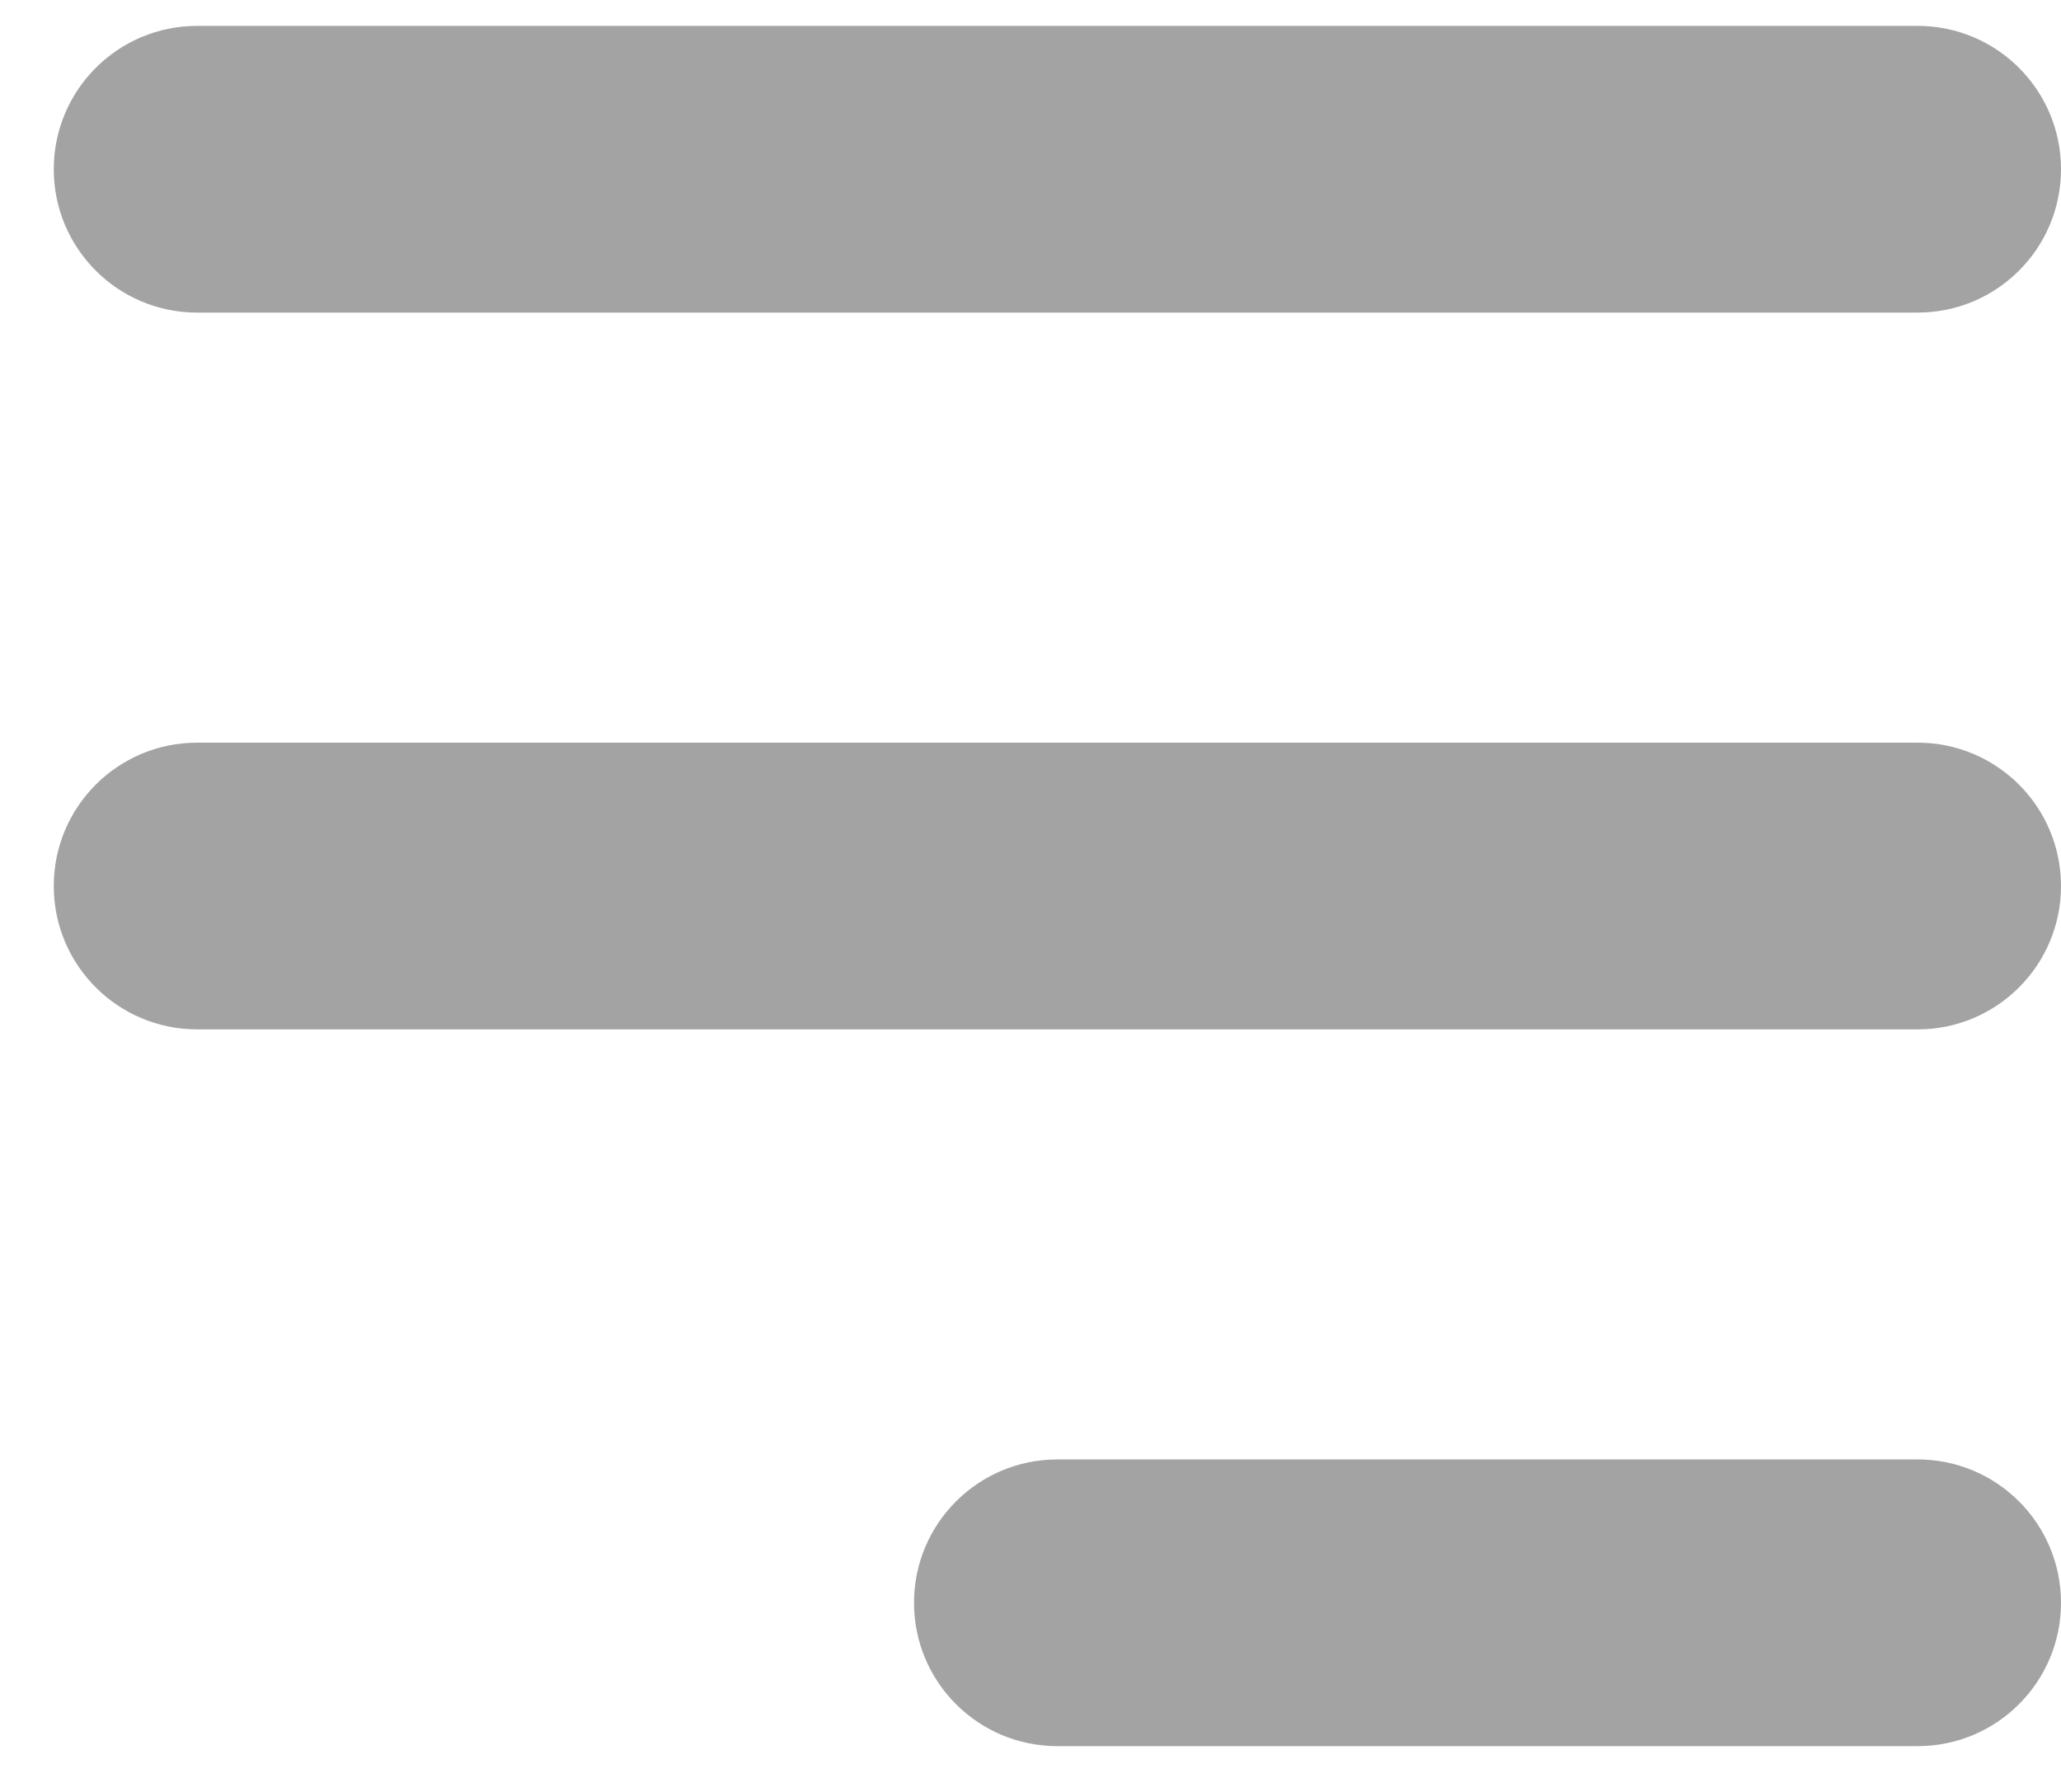
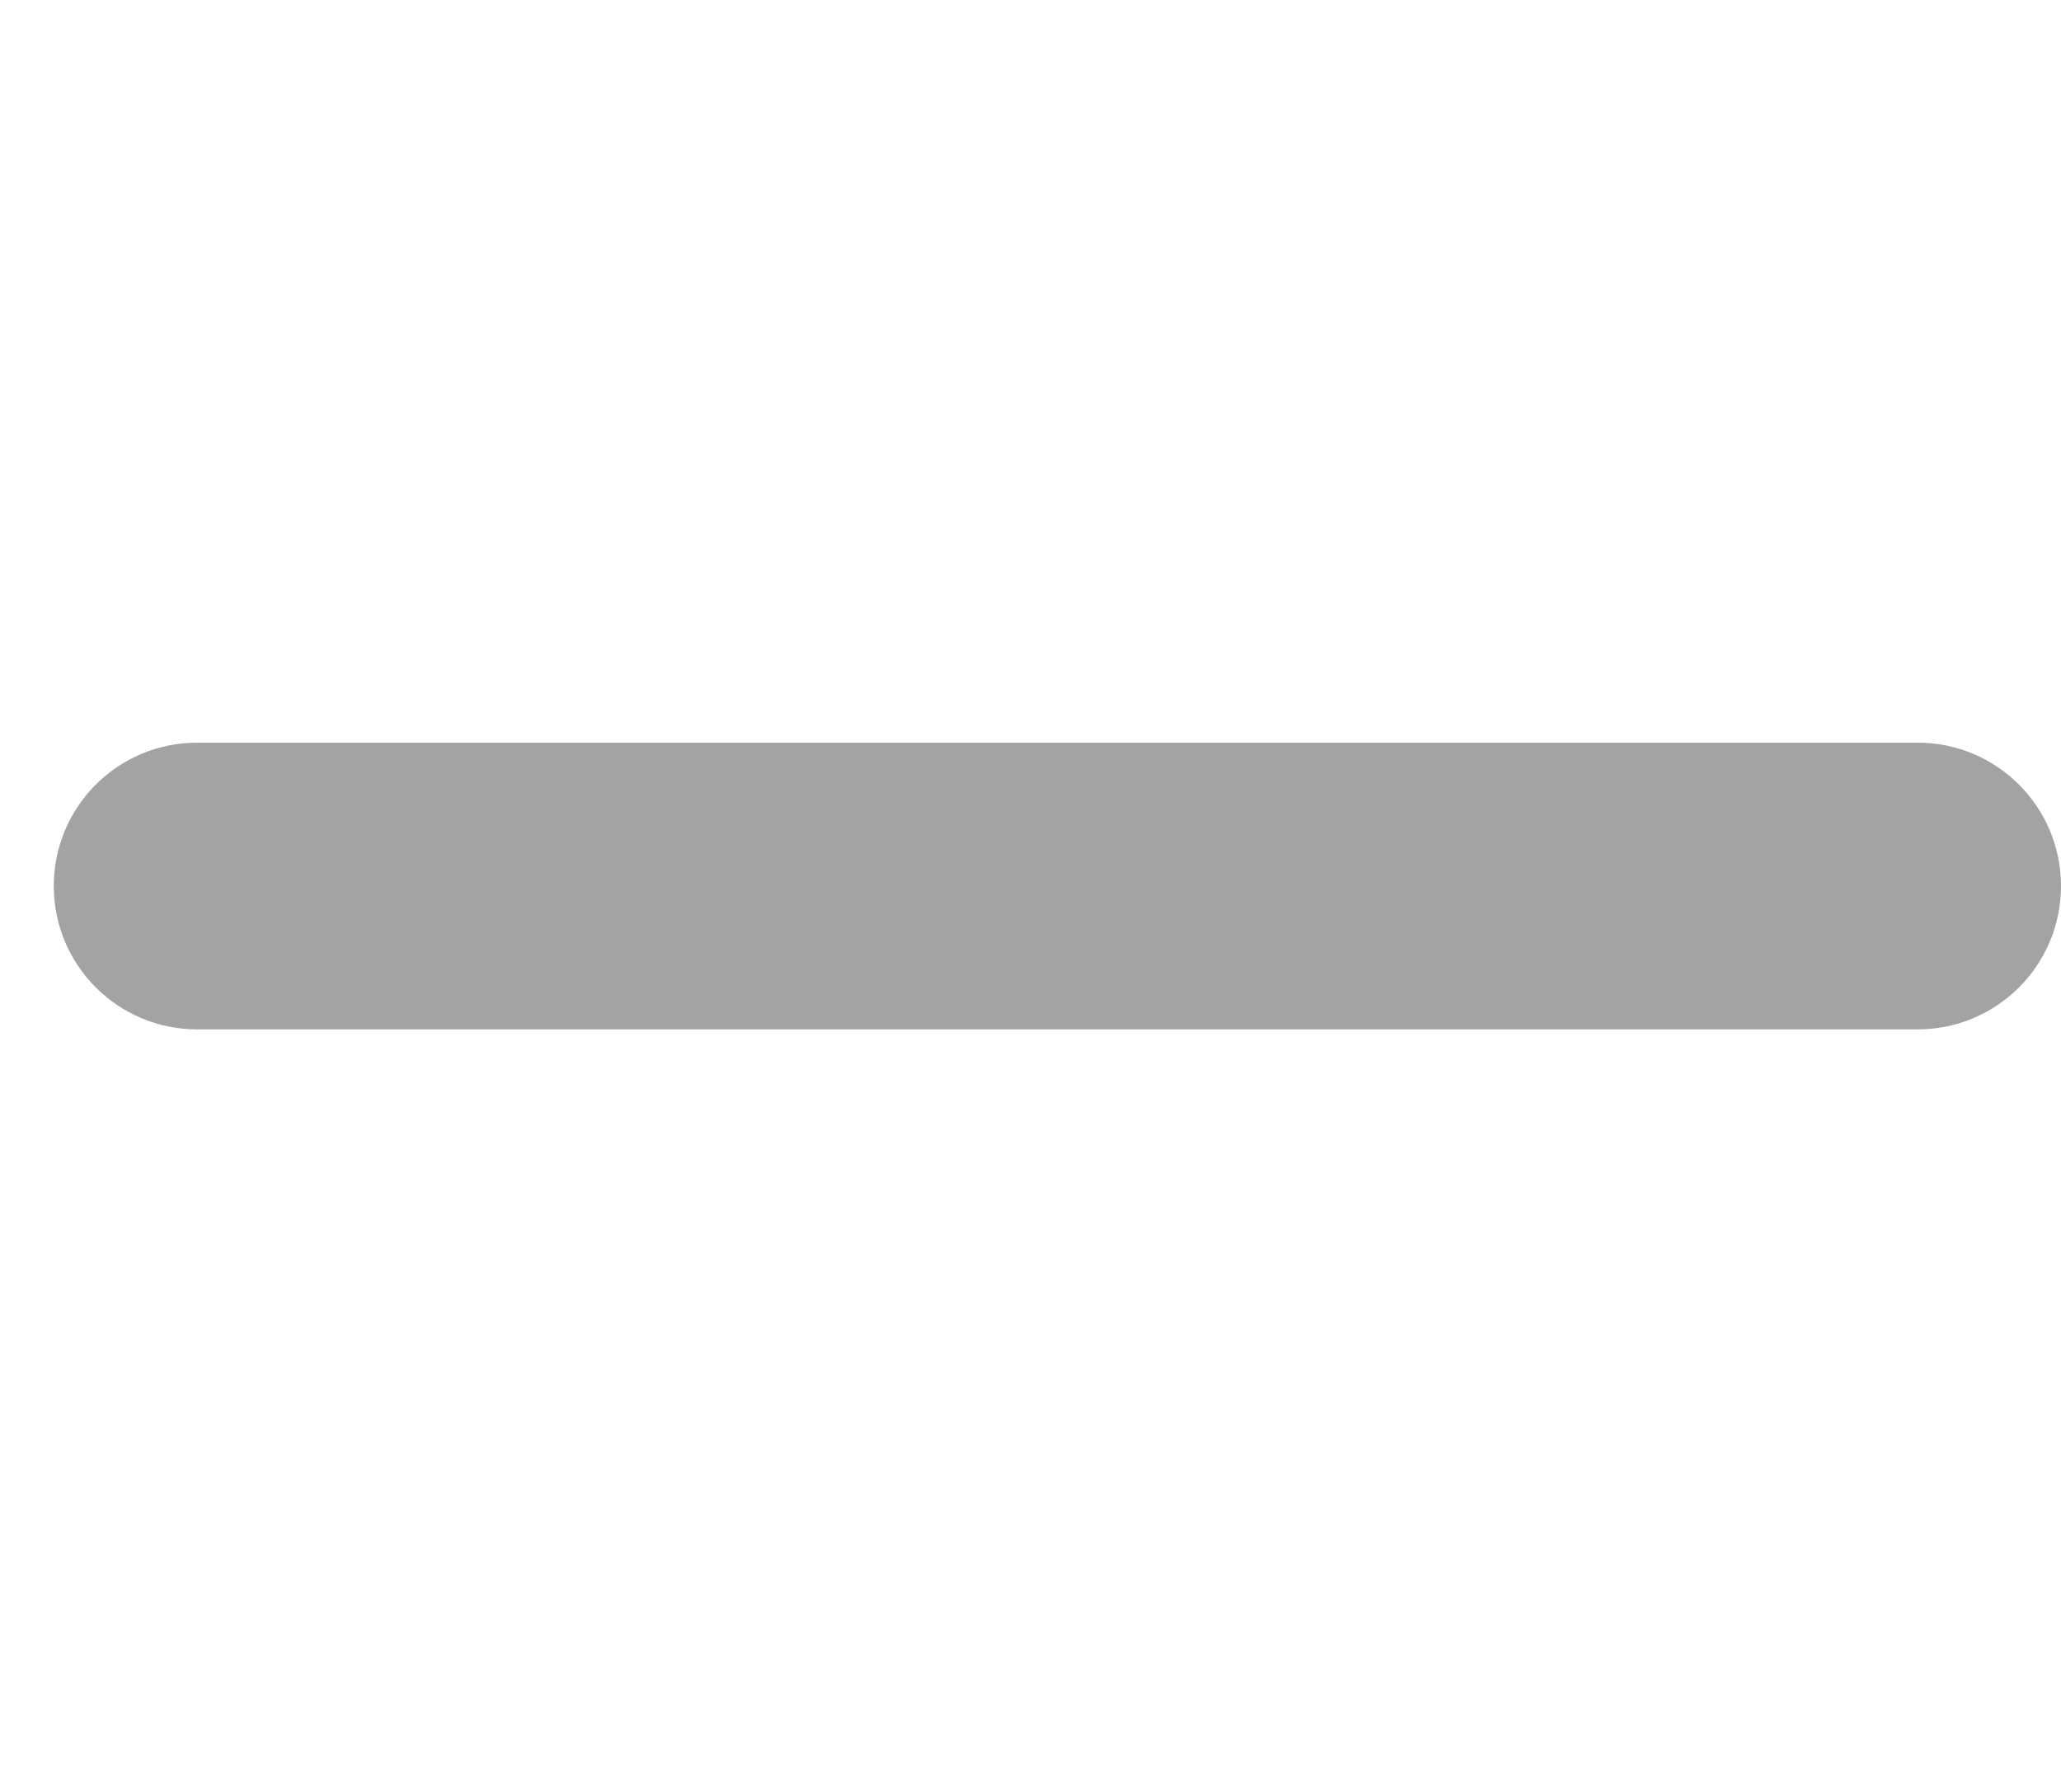
<svg xmlns="http://www.w3.org/2000/svg" width="23" height="20" viewBox="0 0 23 20" fill="none">
-   <path fill-rule="evenodd" clip-rule="evenodd" d="M0.6 1.889C0.6 1.005 1.316 0.289 2.2 0.289H21.4C22.284 0.289 23 1.005 23 1.889C23 2.773 22.284 3.489 21.4 3.489H2.2C1.316 3.489 0.6 2.773 0.6 1.889Z" fill="#A3A3A3" />
  <path fill-rule="evenodd" clip-rule="evenodd" d="M0.6 9.889C0.6 9.005 1.316 8.289 2.2 8.289H21.4C22.284 8.289 23 9.005 23 9.889C23 10.773 22.284 11.489 21.4 11.489H2.2C1.316 11.489 0.6 10.773 0.6 9.889Z" fill="#A3A3A3" />
-   <path fill-rule="evenodd" clip-rule="evenodd" d="M10.2 17.889C10.2 17.005 10.916 16.289 11.8 16.289H21.4C22.284 16.289 23 17.005 23 17.889C23 18.773 22.284 19.489 21.4 19.489H11.8C10.916 19.489 10.2 18.773 10.2 17.889Z" fill="#A3A3A3" />
</svg>